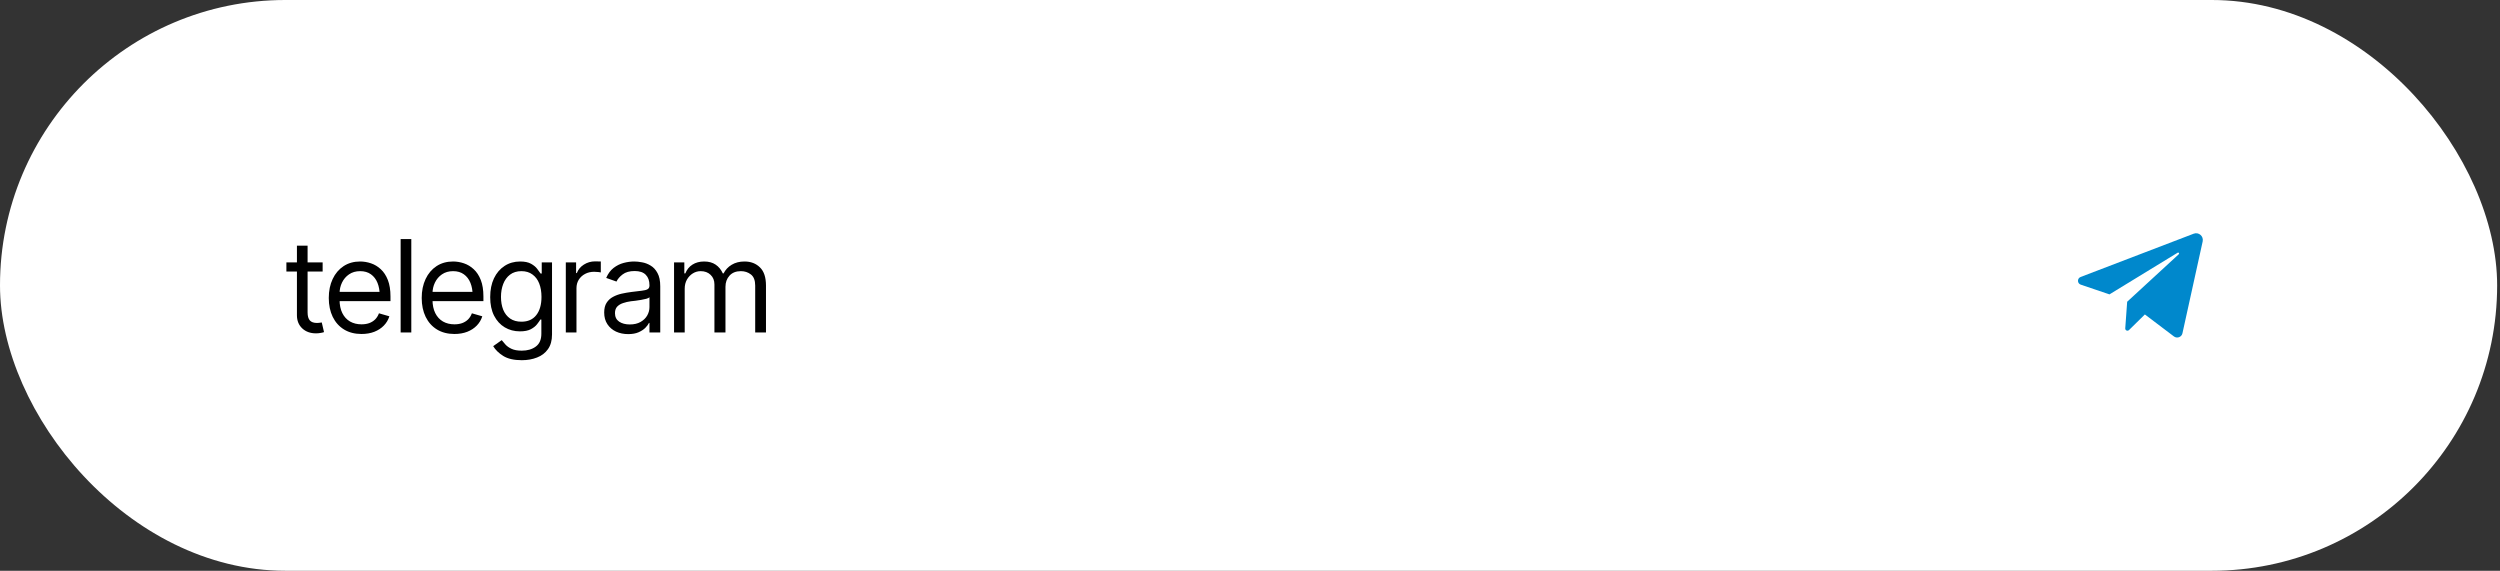
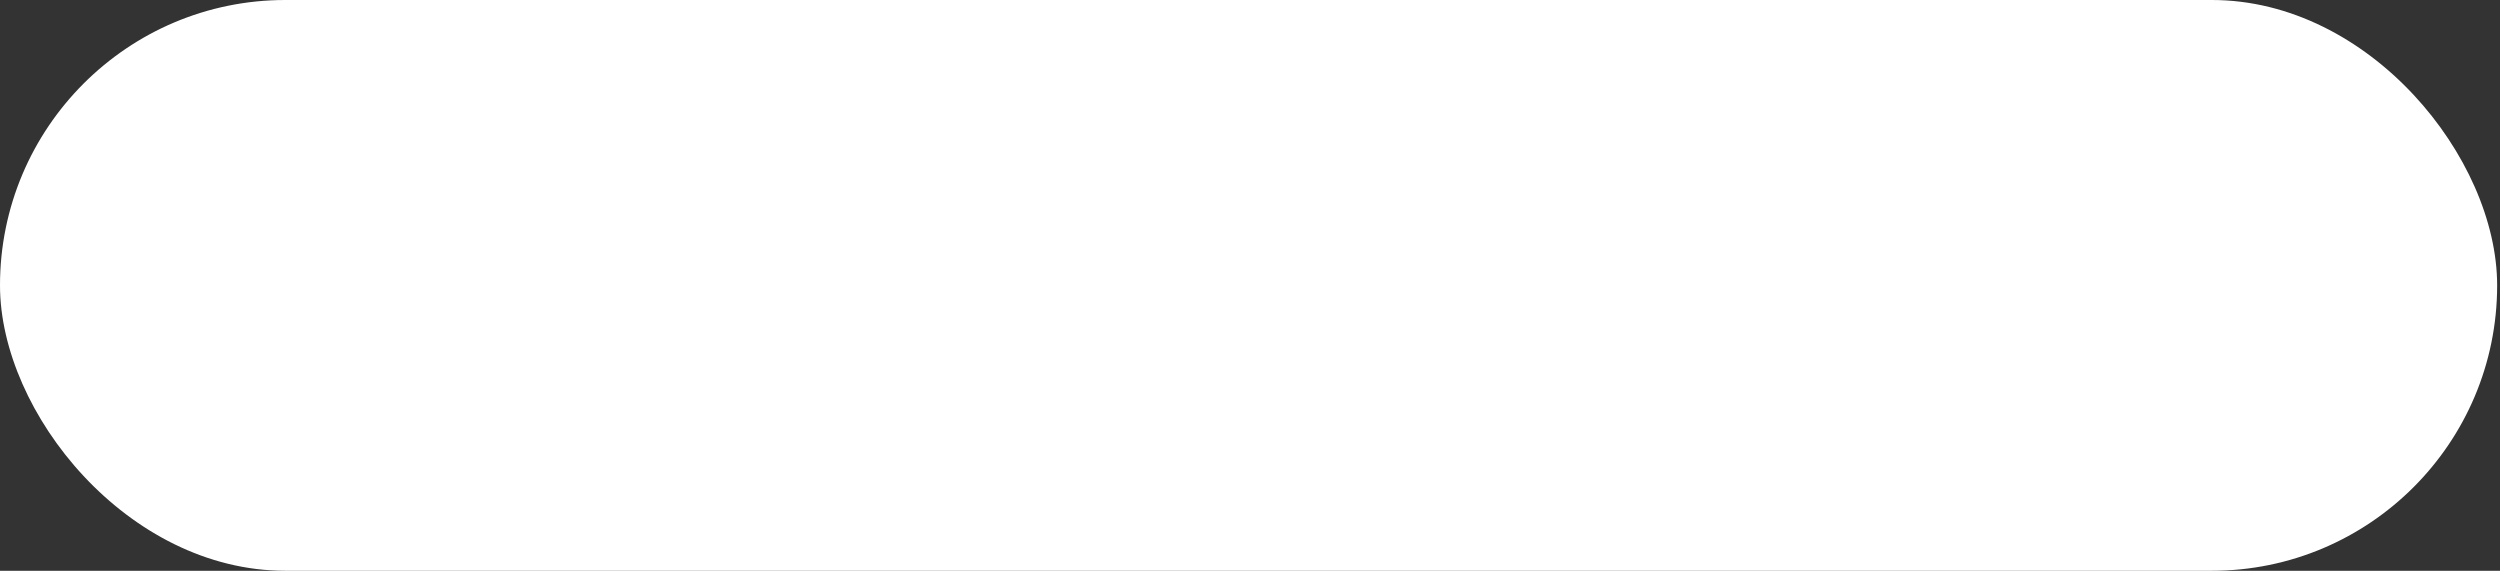
<svg xmlns="http://www.w3.org/2000/svg" width="219" height="50" viewBox="0 0 219 50" fill="none">
  <rect x="0" y="0" width="219" height="50" fill="#333333" stroke="none" />
  <rect width="218.75" height="50" rx="25" fill="white" />
-   <path d="M28.263 22.984V23.786H25.088V22.984H28.263ZM26.011 21.523H26.945V27.368C26.945 27.686 27.011 27.921 27.142 28.071C27.274 28.217 27.483 28.291 27.769 28.291C27.831 28.291 27.895 28.287 27.961 28.279C28.03 28.272 28.105 28.261 28.186 28.247L28.384 29.093C28.296 29.125 28.188 29.151 28.06 29.169C27.935 29.191 27.809 29.202 27.681 29.202C27.186 29.202 26.783 29.056 26.472 28.763C26.165 28.47 26.011 28.089 26.011 27.62V21.523ZM31.669 29.257C31.079 29.257 30.568 29.125 30.136 28.862C29.708 28.598 29.378 28.23 29.147 27.758C28.917 27.282 28.801 26.73 28.801 26.104C28.801 25.474 28.915 24.92 29.142 24.44C29.369 23.96 29.688 23.585 30.098 23.314C30.512 23.043 30.995 22.907 31.548 22.907C31.866 22.907 32.183 22.96 32.498 23.067C32.813 23.173 33.099 23.345 33.355 23.583C33.615 23.821 33.822 24.136 33.976 24.528C34.13 24.92 34.206 25.401 34.206 25.972V26.379H29.471V25.566H33.696L33.262 25.873C33.262 25.463 33.198 25.099 33.069 24.78C32.941 24.462 32.749 24.211 32.493 24.028C32.24 23.845 31.925 23.753 31.548 23.753C31.171 23.753 30.847 23.847 30.576 24.033C30.308 24.216 30.103 24.456 29.96 24.753C29.817 25.05 29.746 25.368 29.746 25.709V26.247C29.746 26.712 29.827 27.106 29.988 27.428C30.149 27.75 30.374 27.996 30.663 28.164C30.953 28.329 31.288 28.411 31.669 28.411C31.914 28.411 32.138 28.377 32.339 28.307C32.54 28.234 32.714 28.126 32.861 27.983C33.007 27.836 33.119 27.657 33.196 27.445L34.108 27.708C34.013 28.016 33.851 28.287 33.624 28.521C33.401 28.752 33.123 28.933 32.789 29.065C32.456 29.193 32.083 29.257 31.669 29.257ZM36.03 20.941V29.125H35.096V20.941H36.03ZM39.81 29.257C39.22 29.257 38.709 29.125 38.277 28.862C37.849 28.598 37.519 28.23 37.288 27.758C37.057 27.282 36.942 26.73 36.942 26.104C36.942 25.474 37.056 24.92 37.283 24.44C37.51 23.96 37.828 23.585 38.239 23.314C38.652 23.043 39.136 22.907 39.689 22.907C40.007 22.907 40.324 22.96 40.639 23.067C40.954 23.173 41.24 23.345 41.496 23.583C41.756 23.821 41.963 24.136 42.117 24.528C42.27 24.92 42.347 25.401 42.347 25.972V26.379H37.612V25.566H41.837L41.403 25.873C41.403 25.463 41.339 25.099 41.21 24.78C41.082 24.462 40.89 24.211 40.633 24.028C40.381 23.845 40.066 23.753 39.689 23.753C39.312 23.753 38.987 23.847 38.716 24.033C38.449 24.216 38.244 24.456 38.101 24.753C37.958 25.05 37.887 25.368 37.887 25.709V26.247C37.887 26.712 37.968 27.106 38.129 27.428C38.29 27.75 38.515 27.996 38.804 28.164C39.094 28.329 39.429 28.411 39.81 28.411C40.055 28.411 40.278 28.377 40.48 28.307C40.681 28.234 40.855 28.126 41.002 27.983C41.148 27.836 41.26 27.657 41.337 27.445L42.248 27.708C42.153 28.016 41.992 28.287 41.765 28.521C41.542 28.752 41.263 28.933 40.93 29.065C40.597 29.193 40.223 29.257 39.81 29.257ZM45.709 31.553C45.024 31.553 44.482 31.429 44.083 31.18C43.688 30.931 43.395 30.645 43.204 30.323L43.951 29.796C44.036 29.909 44.144 30.037 44.276 30.18C44.407 30.327 44.587 30.453 44.814 30.559C45.041 30.665 45.339 30.718 45.709 30.718C46.204 30.718 46.612 30.599 46.934 30.361C47.26 30.123 47.423 29.748 47.423 29.235V27.994H47.335C47.269 28.104 47.172 28.241 47.044 28.406C46.92 28.567 46.738 28.712 46.5 28.84C46.266 28.964 45.947 29.027 45.544 29.027C45.05 29.027 44.607 28.909 44.215 28.675C43.823 28.441 43.512 28.1 43.281 27.653C43.054 27.206 42.941 26.665 42.941 26.027C42.941 25.398 43.05 24.85 43.27 24.385C43.494 23.916 43.803 23.554 44.199 23.297C44.594 23.037 45.05 22.907 45.566 22.907C45.966 22.907 46.282 22.973 46.517 23.105C46.755 23.237 46.936 23.387 47.06 23.555C47.189 23.72 47.288 23.856 47.357 23.962H47.456V22.984H48.357V29.301C48.357 29.829 48.238 30.257 48 30.587C47.766 30.92 47.447 31.163 47.044 31.317C46.645 31.475 46.2 31.553 45.709 31.553ZM45.676 28.181C46.244 28.181 46.678 27.988 46.978 27.604C47.282 27.219 47.434 26.686 47.434 26.005C47.434 25.562 47.368 25.172 47.236 24.835C47.105 24.498 46.907 24.235 46.643 24.044C46.383 23.85 46.061 23.753 45.676 23.753C45.277 23.753 44.944 23.856 44.676 24.061C44.413 24.262 44.215 24.533 44.083 24.874C43.951 25.214 43.886 25.592 43.886 26.005C43.886 26.43 43.951 26.807 44.083 27.137C44.219 27.463 44.42 27.719 44.688 27.906C44.955 28.089 45.284 28.181 45.676 28.181ZM49.565 29.125V22.984H50.466V23.918H50.532C50.646 23.614 50.849 23.369 51.142 23.182C51.439 22.991 51.77 22.896 52.136 22.896C52.206 22.896 52.292 22.898 52.394 22.902C52.497 22.902 52.576 22.904 52.631 22.907V23.863C52.598 23.856 52.524 23.845 52.411 23.83C52.297 23.815 52.176 23.808 52.048 23.808C51.752 23.808 51.486 23.87 51.252 23.995C51.017 24.119 50.833 24.29 50.697 24.506C50.565 24.722 50.499 24.969 50.499 25.247V29.125H49.565ZM55.026 29.268C54.638 29.268 54.284 29.195 53.965 29.049C53.647 28.898 53.394 28.682 53.207 28.4C53.021 28.118 52.927 27.778 52.927 27.379C52.927 27.027 52.997 26.743 53.136 26.527C53.275 26.308 53.46 26.135 53.691 26.011C53.925 25.883 54.181 25.788 54.46 25.725C54.742 25.663 55.026 25.613 55.311 25.577C55.685 25.529 55.987 25.493 56.218 25.467C56.452 25.441 56.622 25.398 56.728 25.335C56.838 25.273 56.893 25.167 56.893 25.017V24.984C56.893 24.592 56.785 24.288 56.569 24.072C56.357 23.852 56.033 23.742 55.597 23.742C55.15 23.742 54.799 23.841 54.542 24.039C54.286 24.233 54.106 24.442 54.004 24.665L53.103 24.346C53.264 23.973 53.478 23.682 53.746 23.473C54.017 23.264 54.31 23.118 54.625 23.034C54.943 22.949 55.256 22.907 55.564 22.907C55.762 22.907 55.989 22.931 56.245 22.979C56.502 23.023 56.751 23.118 56.992 23.264C57.238 23.407 57.439 23.625 57.596 23.918C57.758 24.207 57.838 24.596 57.838 25.082V29.125H56.893V28.291H56.849C56.787 28.422 56.681 28.565 56.531 28.719C56.381 28.869 56.181 28.999 55.932 29.109C55.687 29.215 55.385 29.268 55.026 29.268ZM55.169 28.422C55.542 28.422 55.857 28.349 56.113 28.203C56.37 28.056 56.564 27.868 56.696 27.637C56.827 27.402 56.893 27.159 56.893 26.906V26.038C56.853 26.086 56.765 26.13 56.63 26.17C56.498 26.207 56.344 26.24 56.168 26.269C55.996 26.298 55.828 26.324 55.663 26.346C55.498 26.364 55.366 26.379 55.267 26.39C55.022 26.423 54.793 26.476 54.581 26.549C54.368 26.619 54.196 26.723 54.064 26.862C53.936 27.002 53.872 27.192 53.872 27.434C53.872 27.759 53.993 28.007 54.235 28.175C54.48 28.34 54.791 28.422 55.169 28.422ZM59.047 29.125V22.984H59.947V23.951H60.035C60.164 23.621 60.37 23.365 60.656 23.182C60.942 22.999 61.284 22.907 61.683 22.907C62.086 22.907 62.421 22.999 62.689 23.182C62.96 23.365 63.17 23.621 63.32 23.951H63.386C63.547 23.632 63.784 23.38 64.095 23.193C64.41 23.002 64.785 22.907 65.221 22.907C65.77 22.907 66.221 23.079 66.572 23.424C66.924 23.764 67.1 24.295 67.1 25.017V29.125H66.155V25.017C66.155 24.562 66.03 24.238 65.781 24.044C65.532 23.85 65.239 23.753 64.902 23.753C64.474 23.753 64.141 23.885 63.903 24.149C63.668 24.409 63.551 24.735 63.551 25.127V29.125H62.584V24.918C62.584 24.57 62.472 24.29 62.249 24.077C62.026 23.861 61.735 23.753 61.376 23.753C61.13 23.753 60.901 23.819 60.689 23.951C60.477 24.083 60.305 24.264 60.173 24.495C60.045 24.726 59.98 24.991 59.98 25.291V29.125H59.047Z" fill="black" />
-   <path d="M182.272 24.934L184.788 25.788L190.761 22.137C190.848 22.084 190.936 22.201 190.862 22.27L186.34 26.432L186.172 28.763C186.159 28.94 186.372 29.038 186.499 28.914L187.891 27.545L190.437 29.472C190.711 29.679 191.108 29.533 191.182 29.197L192.954 21.15C193.055 20.691 192.606 20.304 192.167 20.472L182.26 24.265C181.949 24.384 181.957 24.827 182.272 24.934Z" fill="#0088CC" />
</svg>